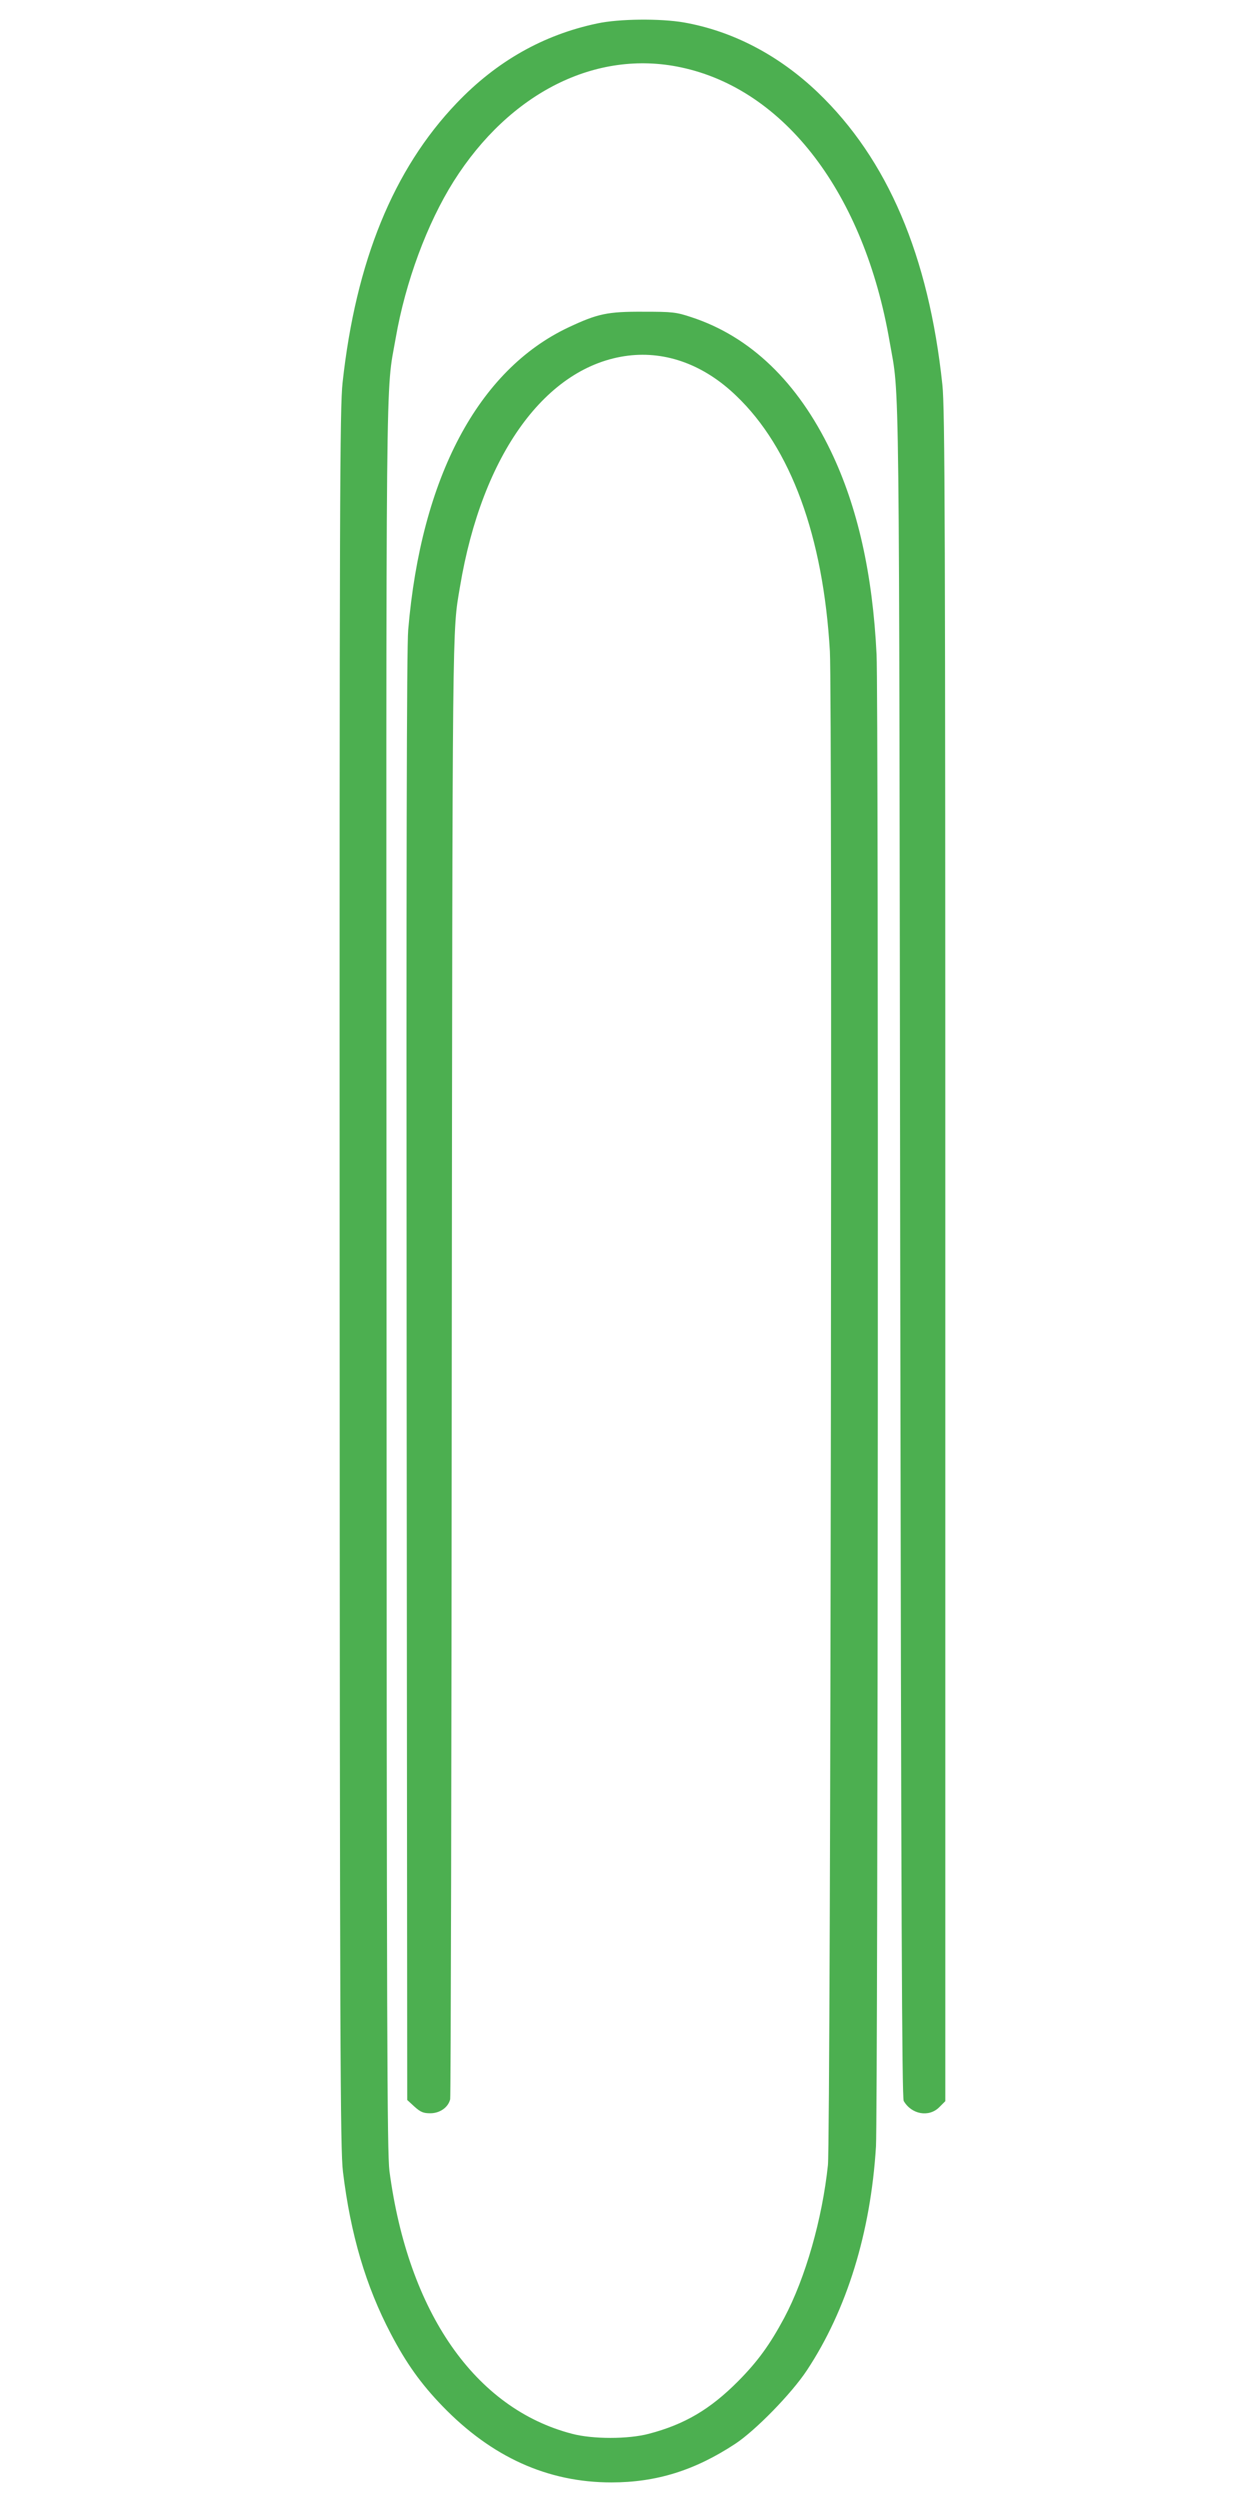
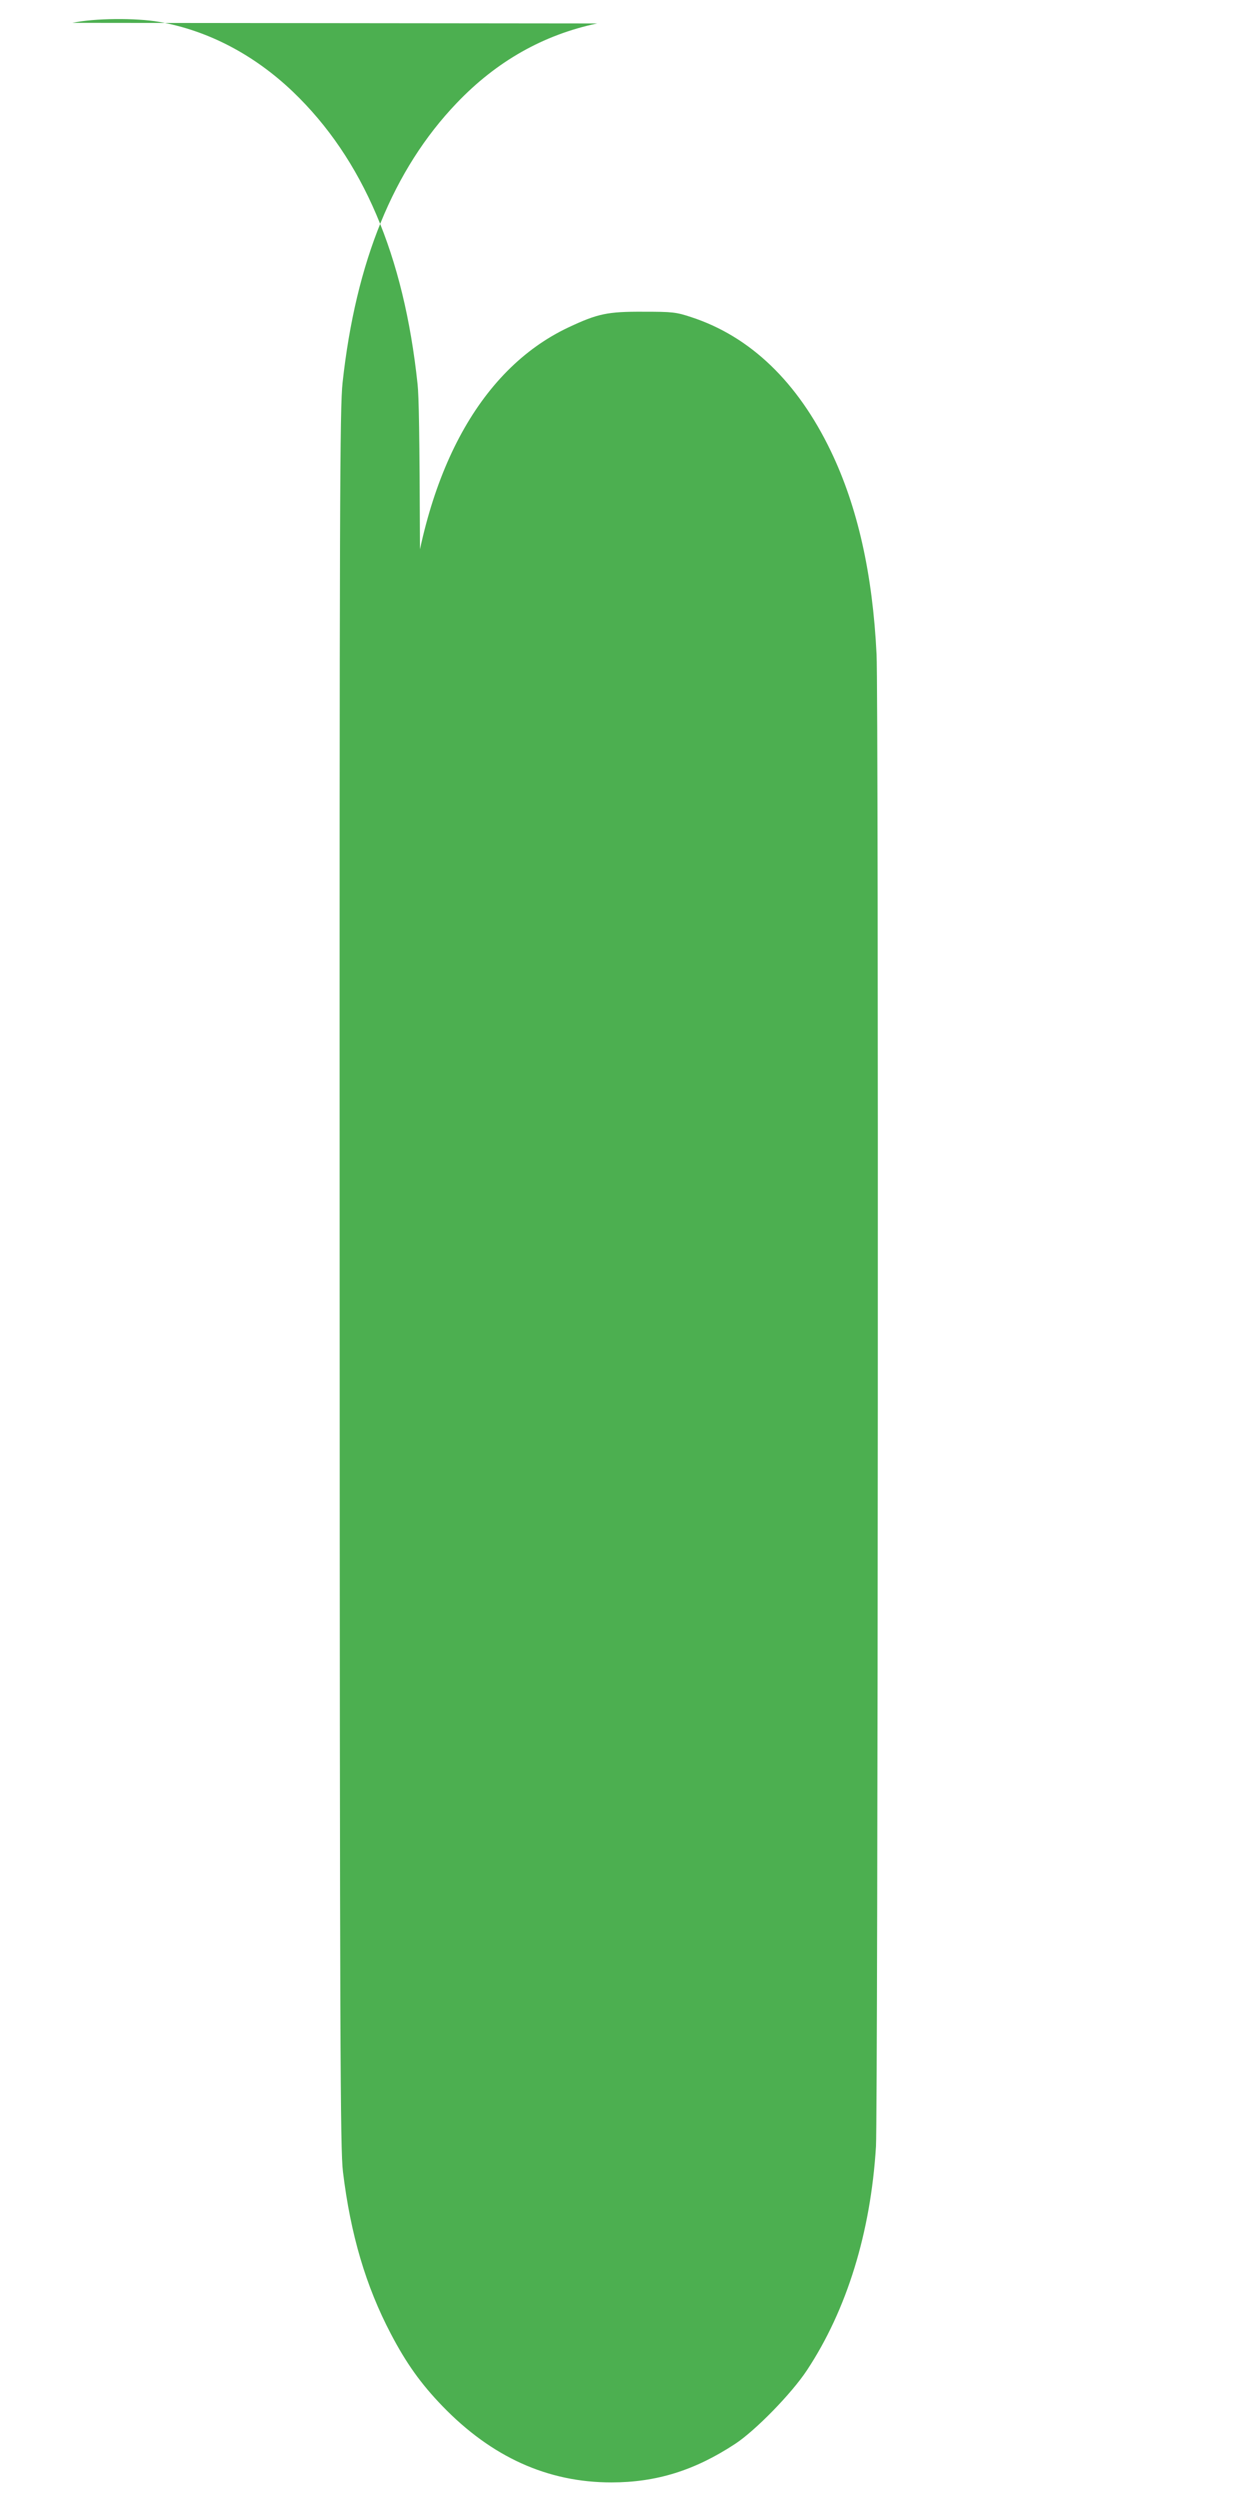
<svg xmlns="http://www.w3.org/2000/svg" version="1.0" width="640pt" height="1280pt" viewBox="0 0 640 1280" preserveAspectRatio="xMidYMid meet">
  <g transform="translate(0,1280) scale(0.1,-0.1)" fill="#4caf50" stroke="none">
-     <path d="M3058 12680 c-276 -58 -516 -194 -720 -408 -324 -339 -516 -810 -584 -1431 -14 -132 -16 -576 -15 -4591 1 -3912 3 -4460 17 -4570 39 -321 117 -585 245 -829 79 -151 154 -256 264 -370 252 -261 539 -391 865 -391 230 0 427 61 635 198 103 68 288 257 367 377 204 309 326 705 353 1145 10 170 14 7435 3 7640 -20 411 -97 755 -234 1040 -170 354 -412 587 -714 686 -78 26 -97 28 -245 28 -185 1 -235 -10 -384 -80 -463 -218 -755 -769 -821 -1549 -8 -92 -10 -1211 -8 -3828 l3 -3699 37 -34 c31 -28 46 -34 81 -34 49 0 92 30 102 72 3 12 7 1697 8 3743 4 3900 2 3763 42 4000 113 680 442 1132 861 1184 195 24 389 -47 553 -205 280 -267 446 -720 480 -1309 13 -230 4 -7620 -10 -7750 -29 -276 -115 -578 -224 -783 -73 -136 -135 -222 -235 -323 -144 -145 -275 -222 -458 -270 -106 -28 -287 -28 -393 0 -497 129 -839 622 -935 1345 -12 96 -14 708 -15 4576 -2 4834 -5 4511 47 4809 50 288 161 587 297 803 287 454 729 676 1164 583 532 -113 938 -647 1068 -1405 52 -299 48 3 54 -4660 5 -3422 9 -4330 18 -4347 40 -69 129 -85 182 -32 l31 31 0 4323 c0 3778 -2 4341 -15 4465 -70 661 -280 1154 -638 1497 -200 191 -436 314 -685 358 -121 21 -333 19 -444 -5z" />
+     <path d="M3058 12680 c-276 -58 -516 -194 -720 -408 -324 -339 -516 -810 -584 -1431 -14 -132 -16 -576 -15 -4591 1 -3912 3 -4460 17 -4570 39 -321 117 -585 245 -829 79 -151 154 -256 264 -370 252 -261 539 -391 865 -391 230 0 427 61 635 198 103 68 288 257 367 377 204 309 326 705 353 1145 10 170 14 7435 3 7640 -20 411 -97 755 -234 1040 -170 354 -412 587 -714 686 -78 26 -97 28 -245 28 -185 1 -235 -10 -384 -80 -463 -218 -755 -769 -821 -1549 -8 -92 -10 -1211 -8 -3828 l3 -3699 37 -34 l31 31 0 4323 c0 3778 -2 4341 -15 4465 -70 661 -280 1154 -638 1497 -200 191 -436 314 -685 358 -121 21 -333 19 -444 -5z" />
  </g>
</svg>